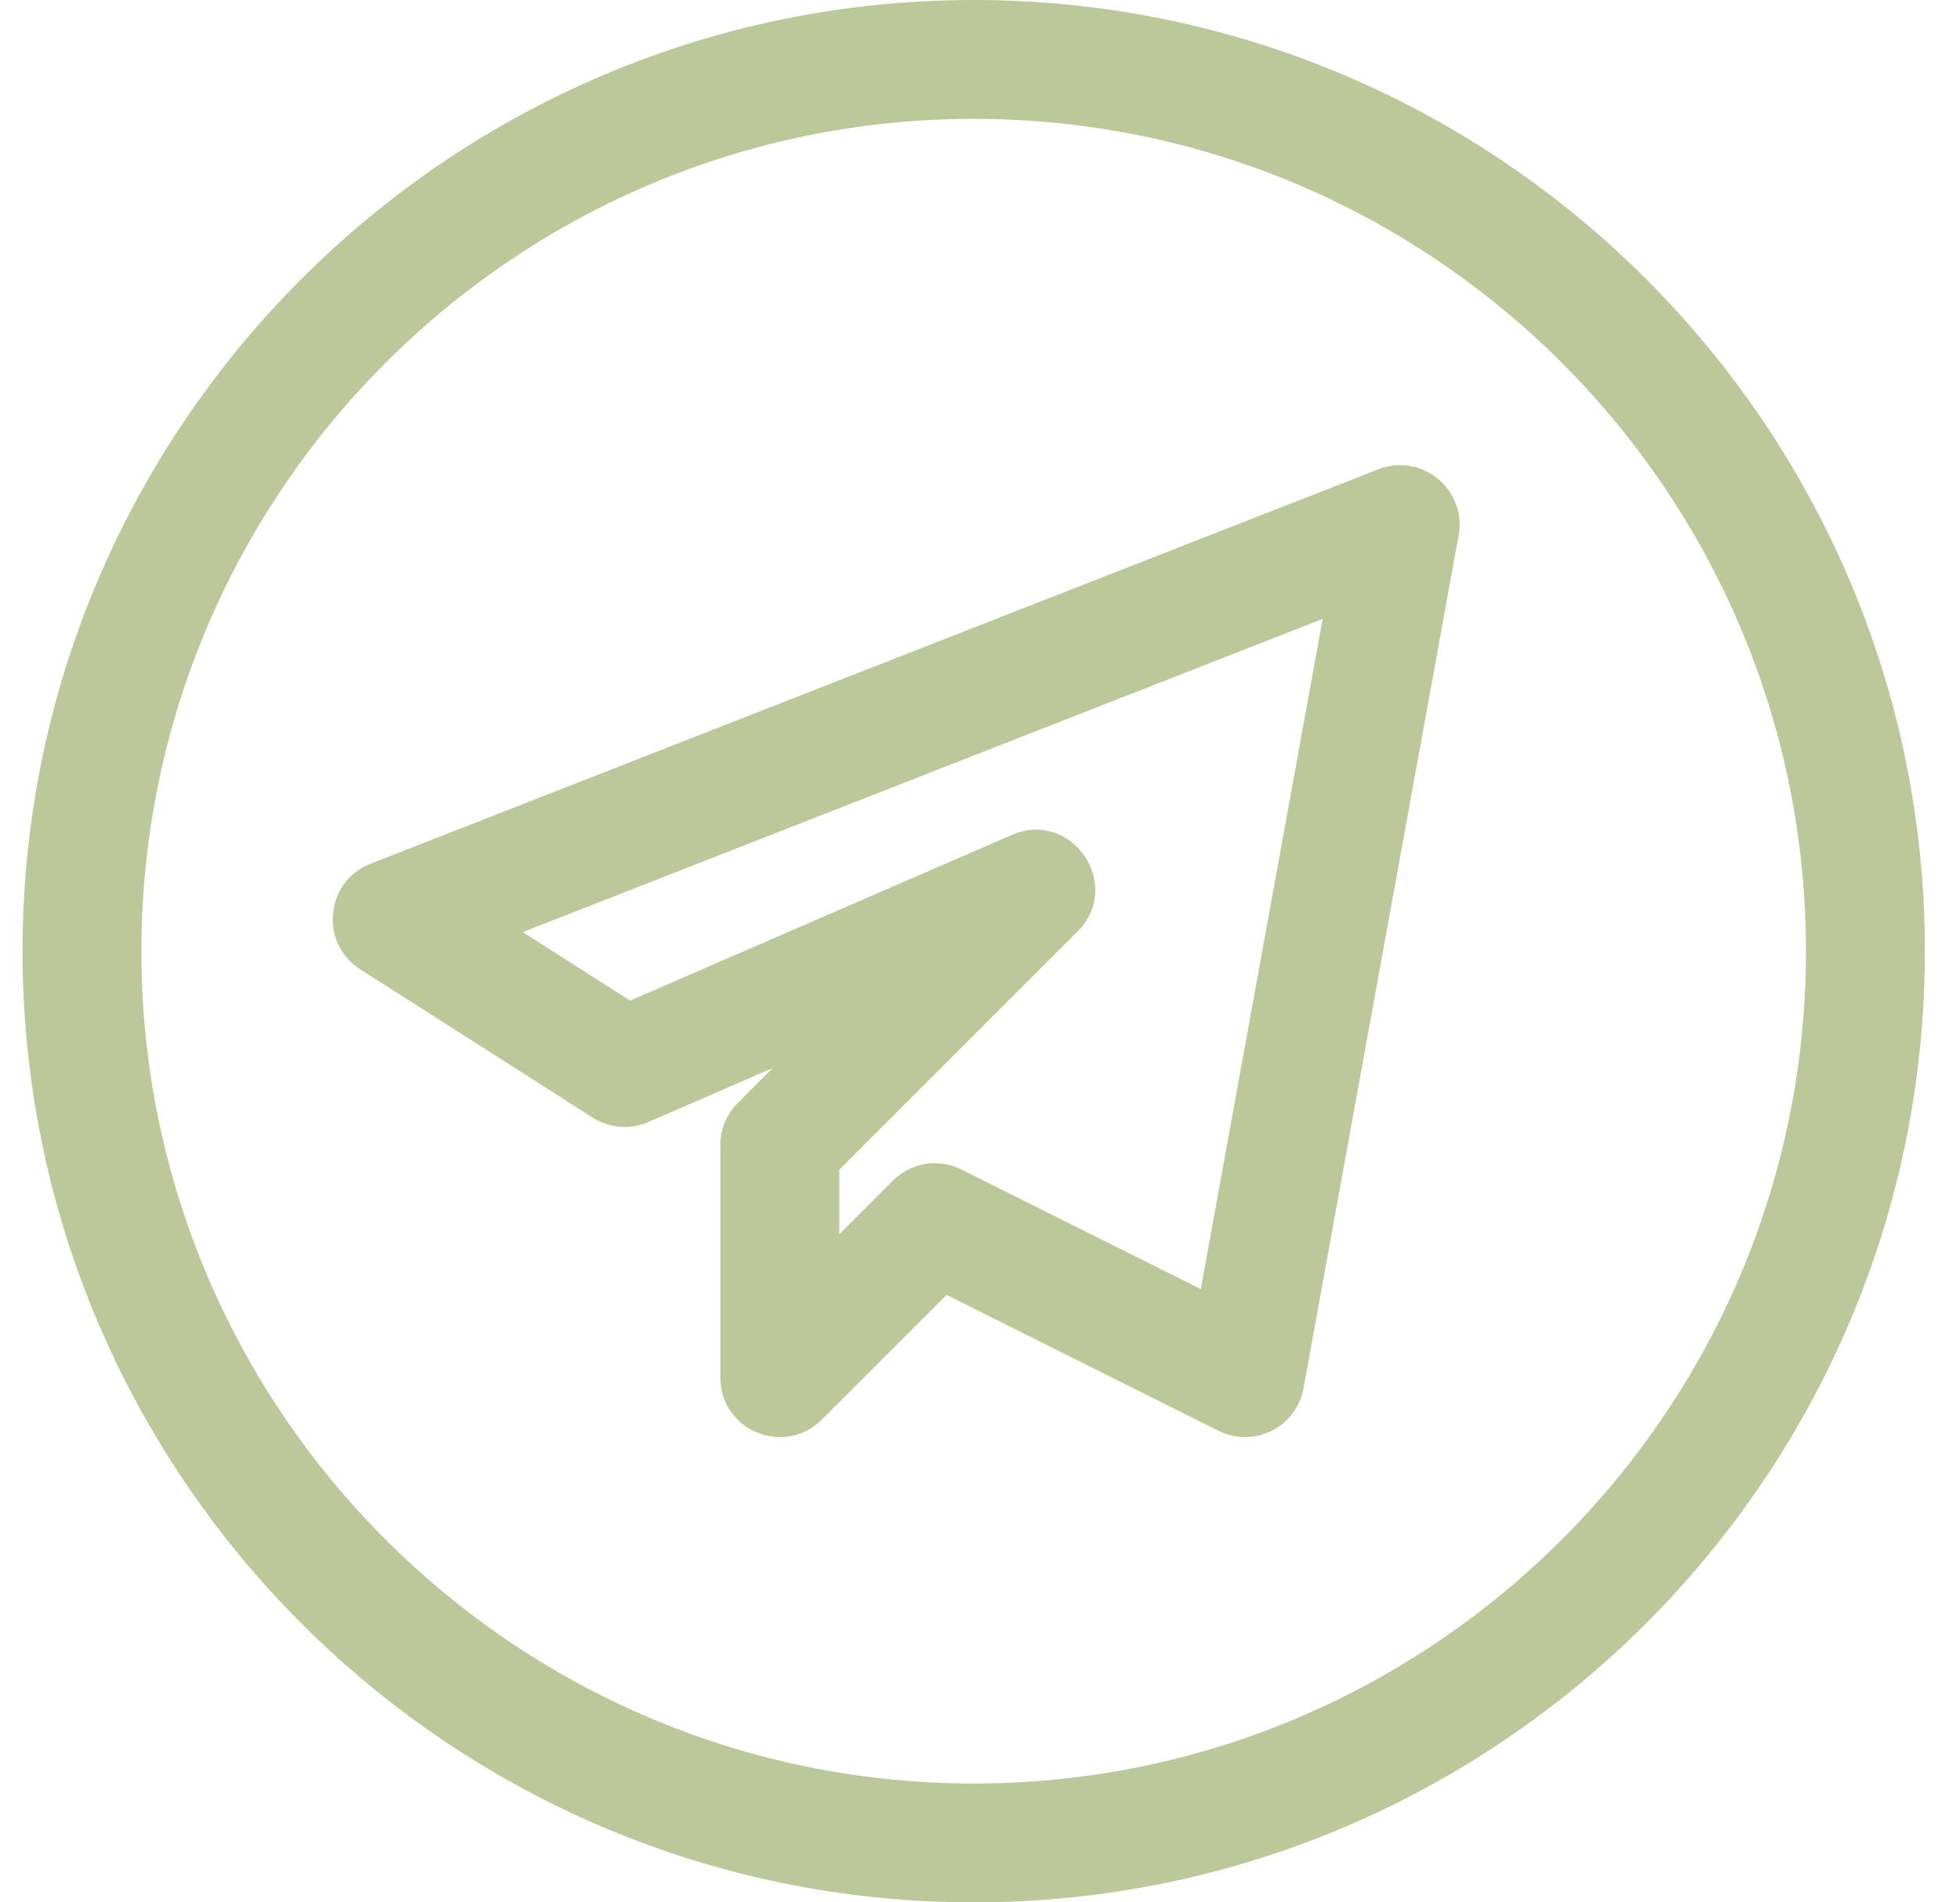
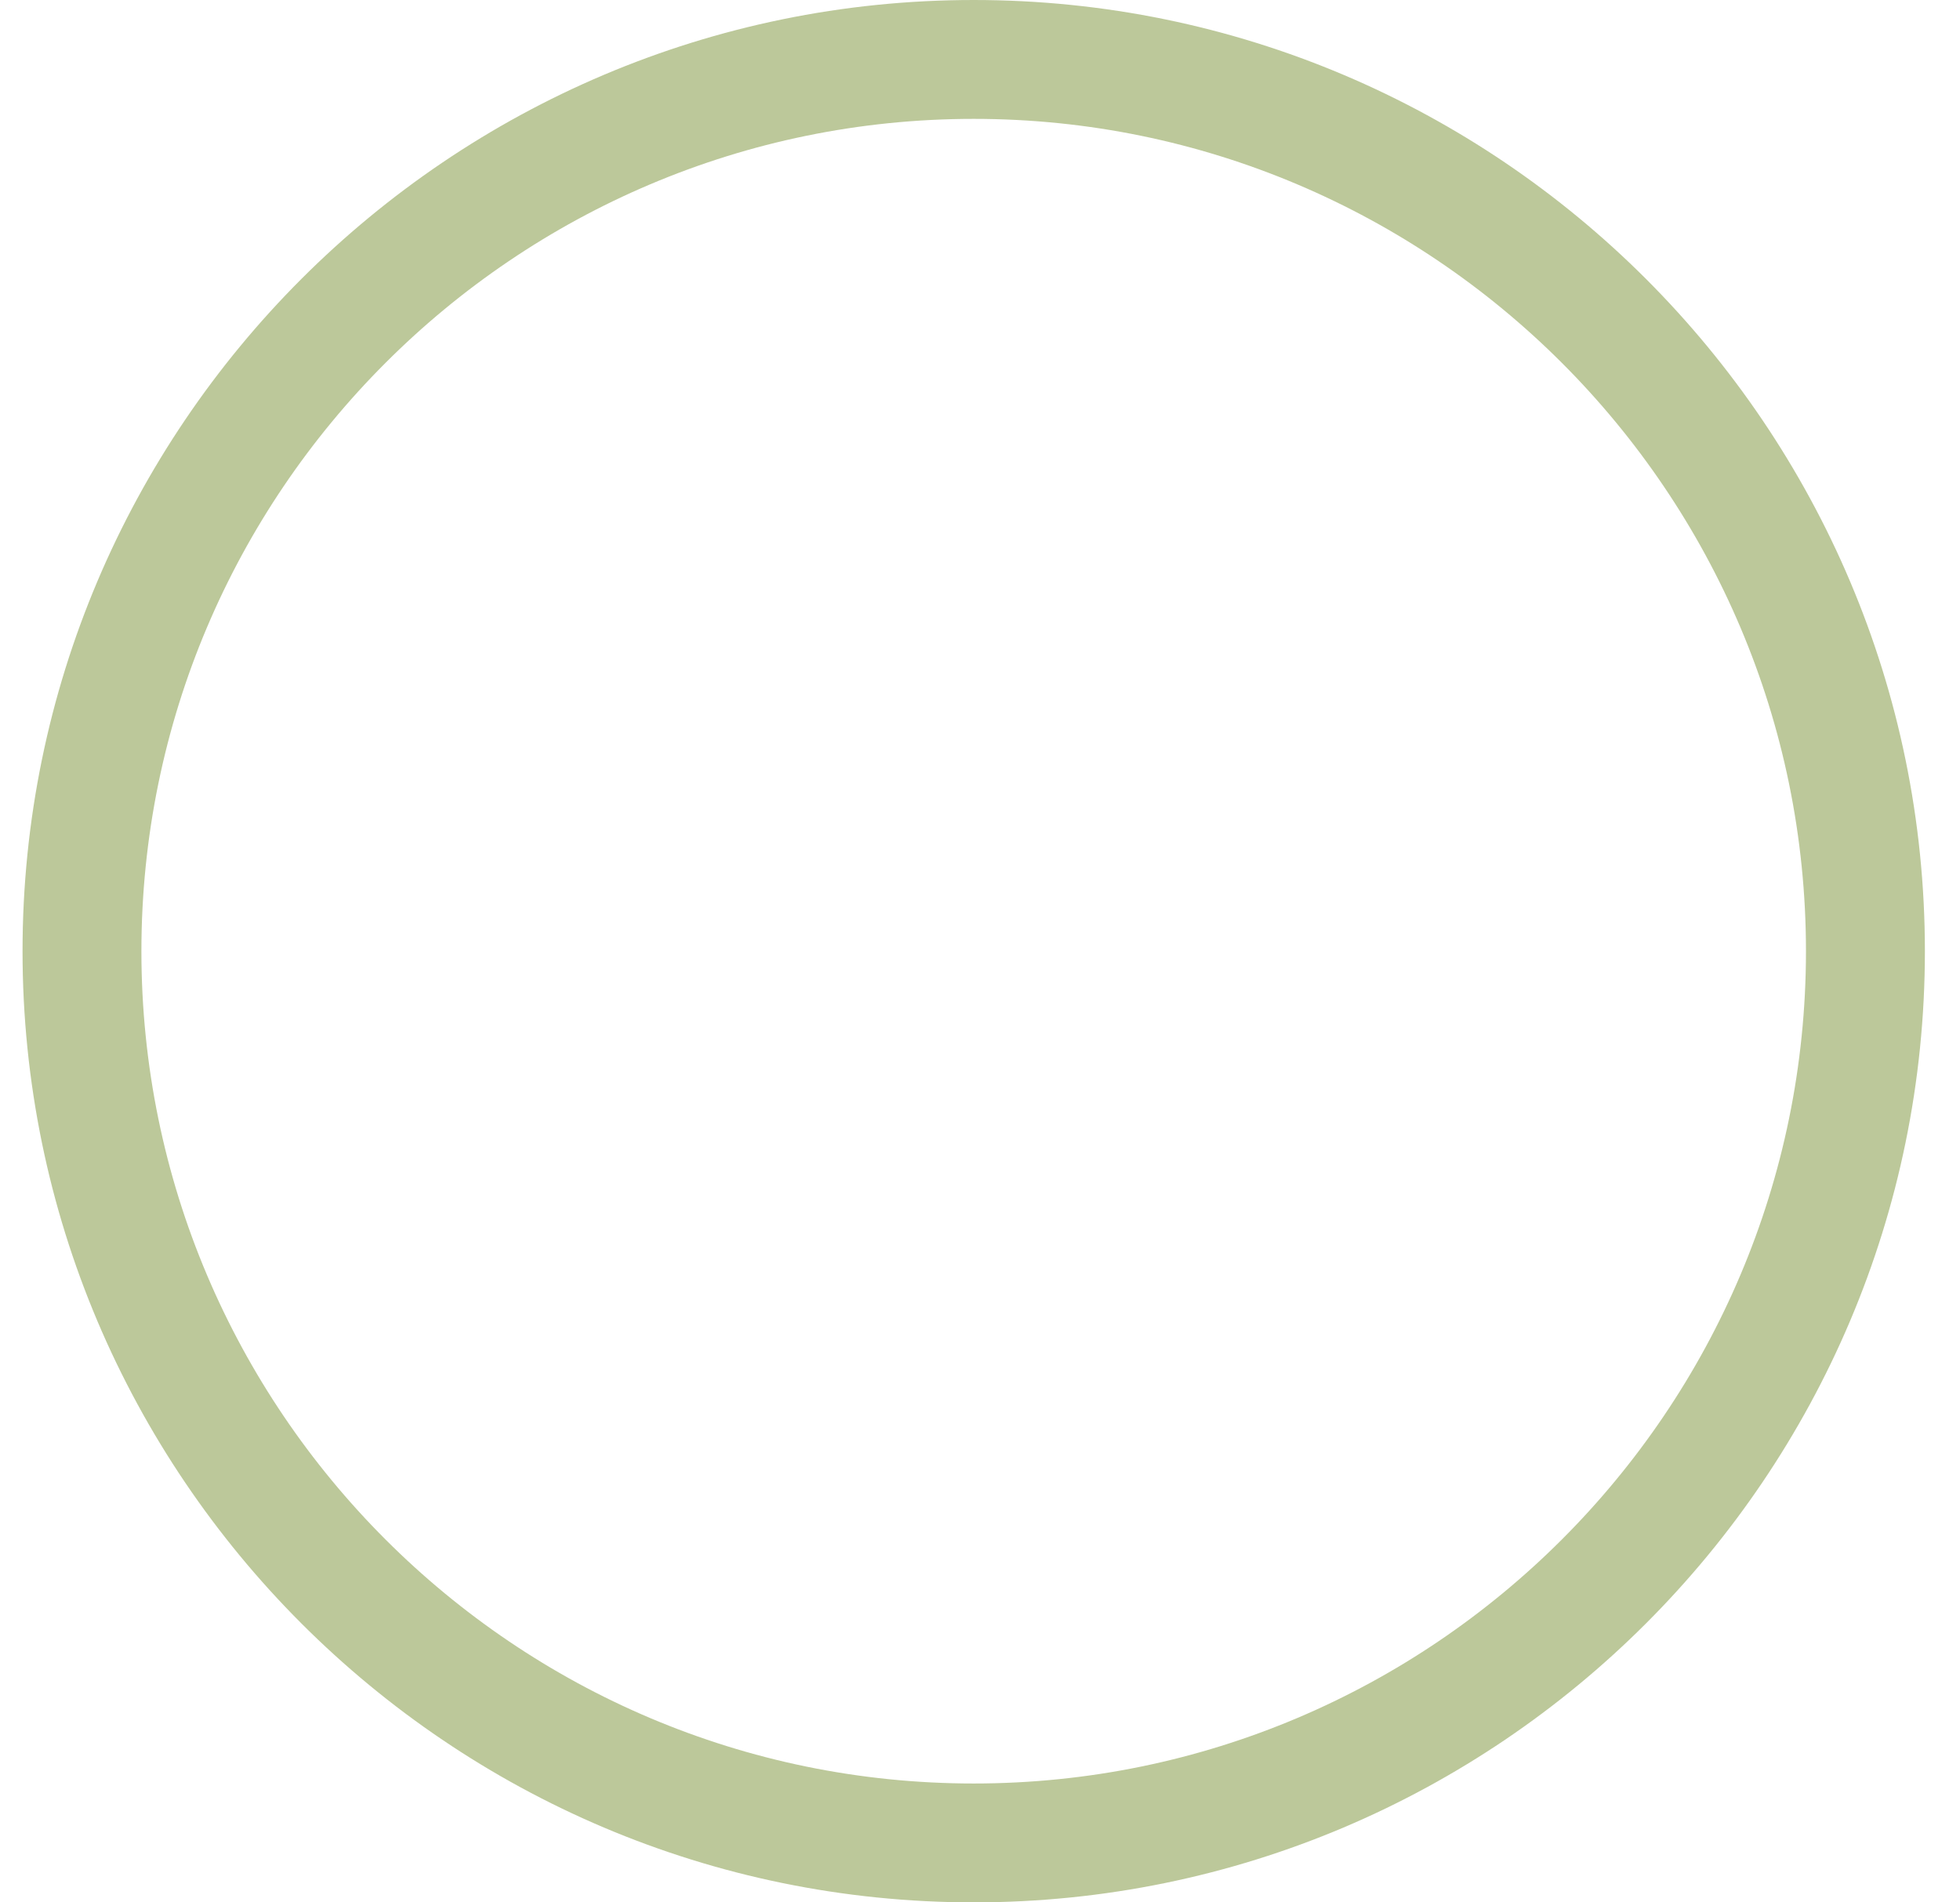
<svg xmlns="http://www.w3.org/2000/svg" width="34" height="33" viewBox="0 0 34 33" fill="none">
  <path d="M16.891 33C25.989 33 33.391 25.598 33.391 16.5C33.391 7.402 25.989 0 16.891 0C7.792 0 0.391 7.402 0.391 16.5C0.391 25.598 7.792 33 16.891 33ZM16.891 2.062C24.852 2.062 31.328 8.539 31.328 16.5C31.328 24.461 24.852 30.938 16.891 30.938C8.929 30.938 2.453 24.461 2.453 16.5C2.453 8.539 8.929 2.062 16.891 2.062Z" fill="#BCC89A" />
-   <path d="M11.248 19.463L13.404 18.527L12.799 19.133C12.605 19.327 12.496 19.59 12.496 19.862V23.897C12.496 24.822 13.613 25.27 14.256 24.626L16.42 22.462L21.137 24.82C21.747 25.125 22.486 24.764 22.612 24.082L25.303 9.285C25.444 8.489 24.661 7.846 23.911 8.14L6.427 14.983C5.643 15.289 5.538 16.361 6.248 16.814L10.283 19.388C10.571 19.572 10.935 19.601 11.248 19.463ZM22.944 10.736L20.83 22.361L16.677 20.287C16.276 20.086 15.798 20.17 15.488 20.481L14.559 21.41V20.292L18.693 16.158C19.495 15.356 18.593 14.033 17.553 14.483L10.93 17.357L9.068 16.169L22.944 10.736Z" fill="#BCC89A" />
</svg>